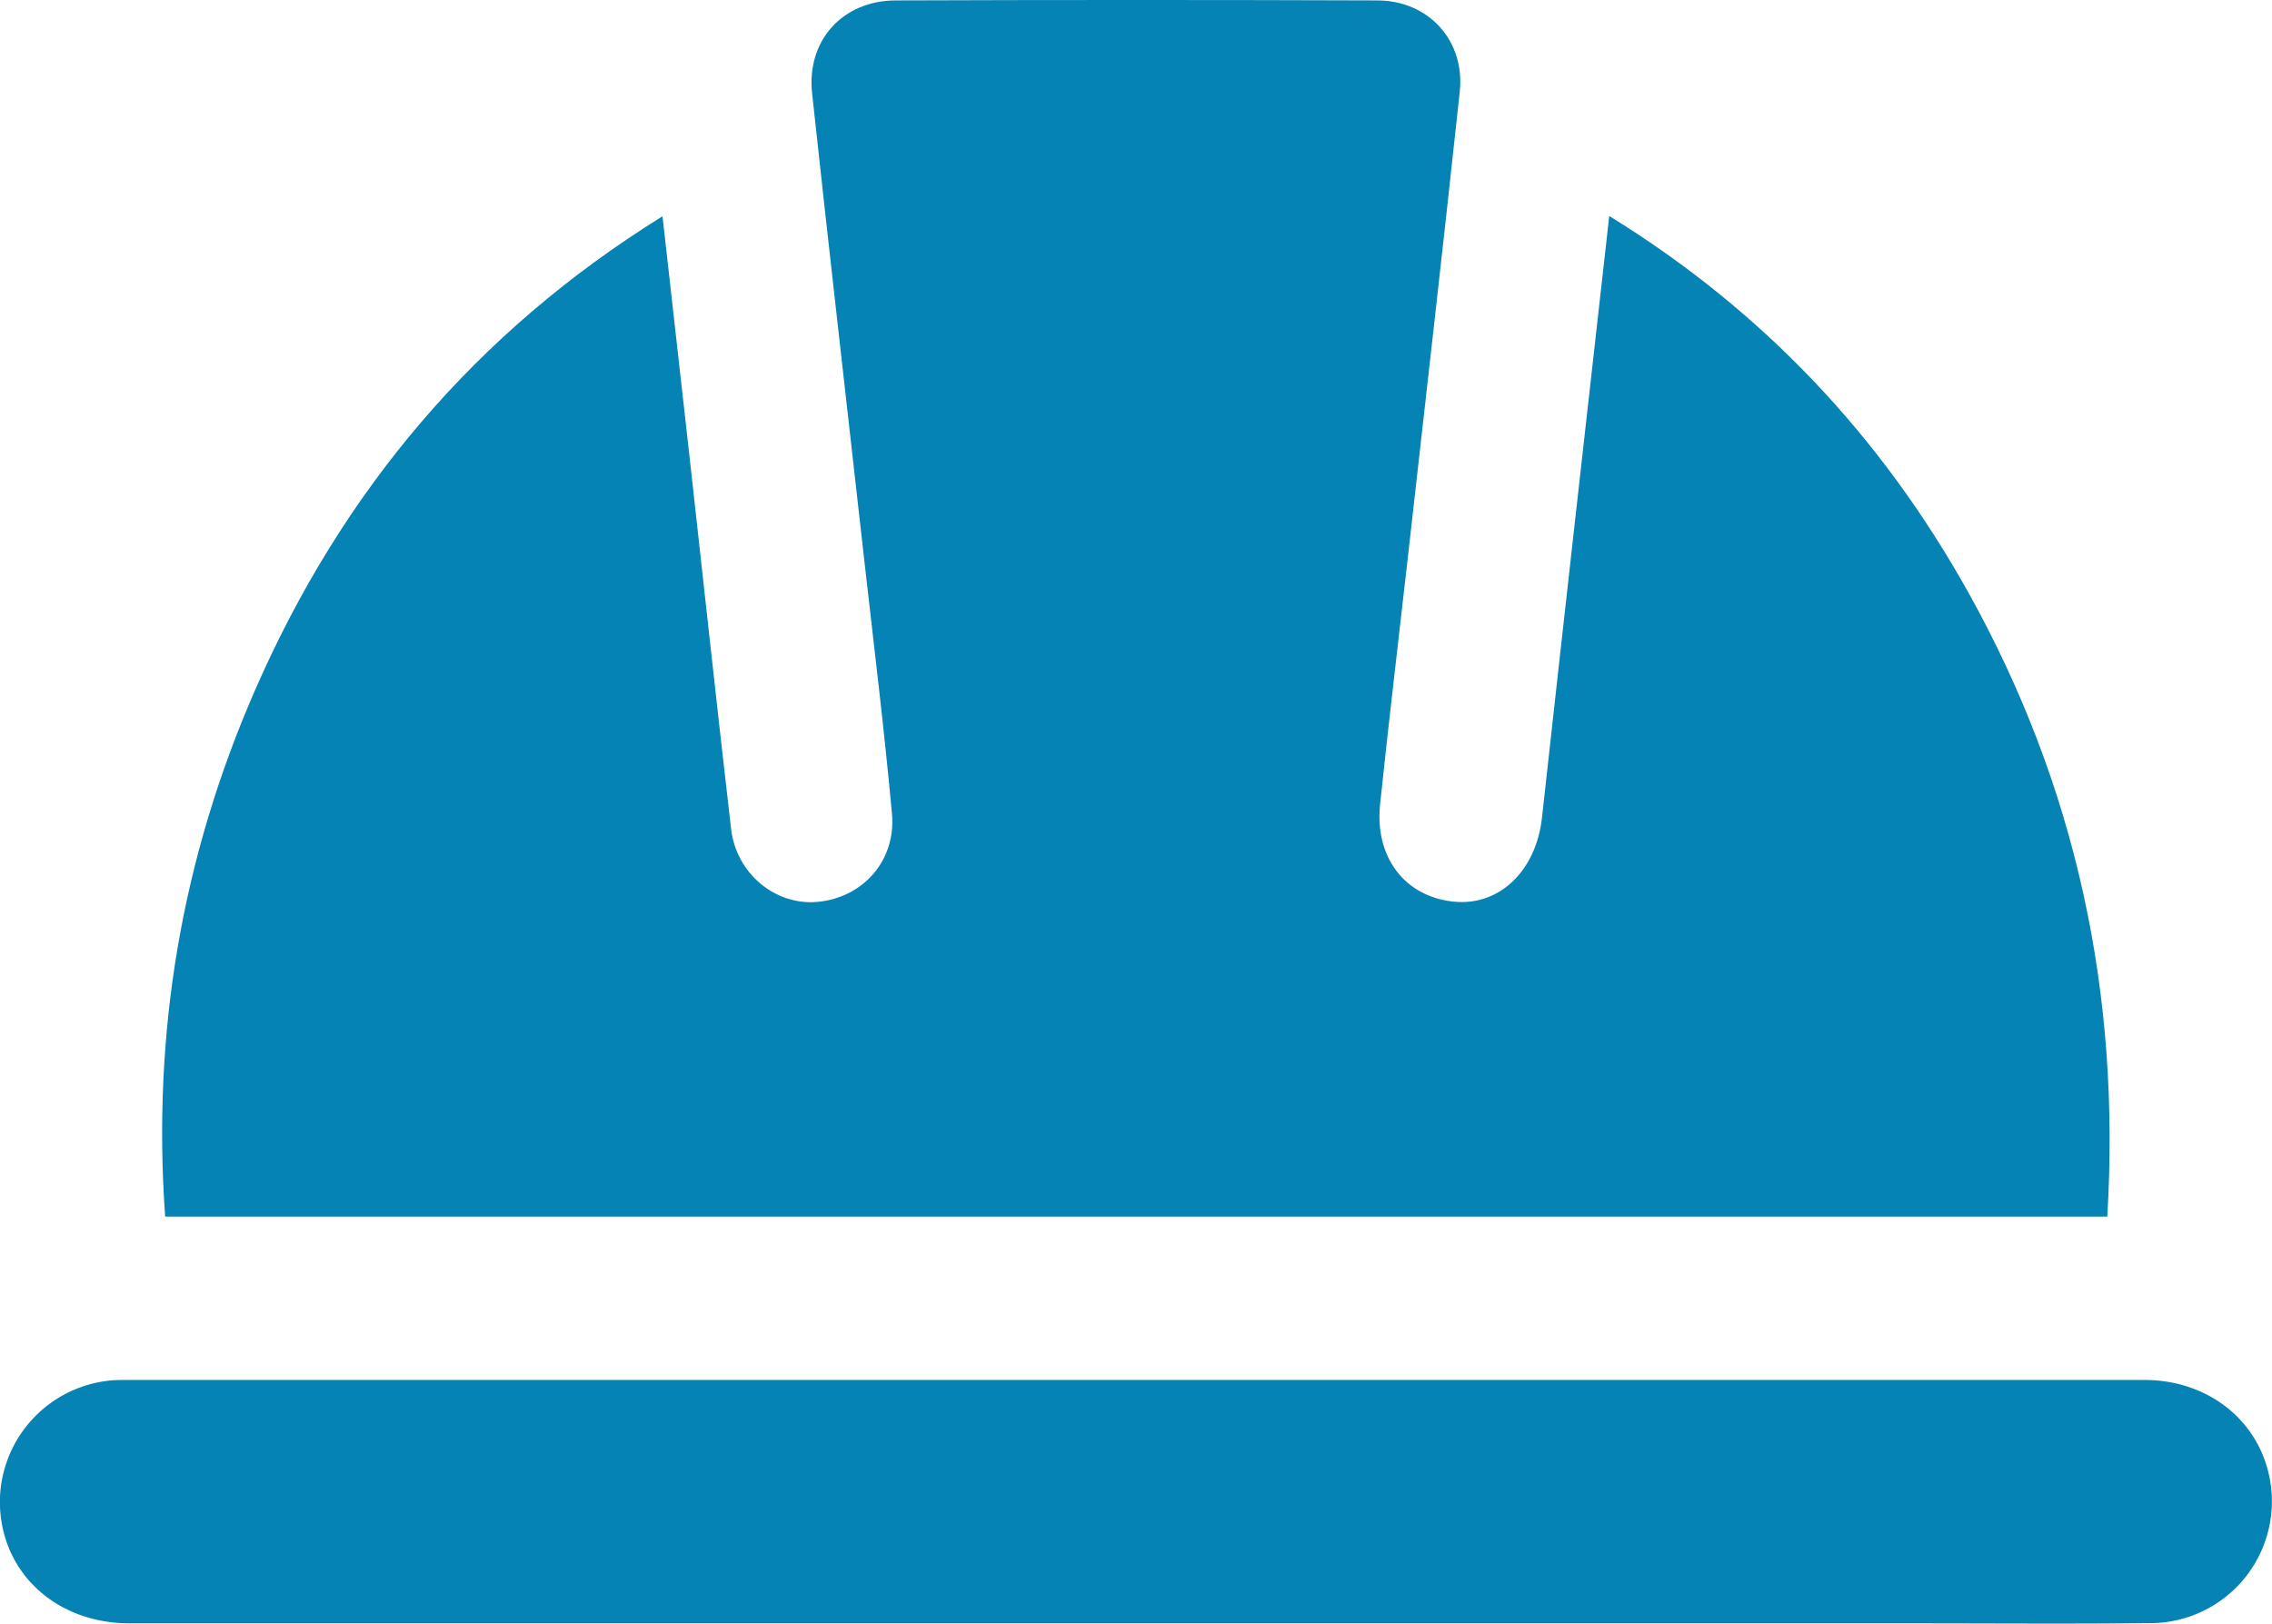
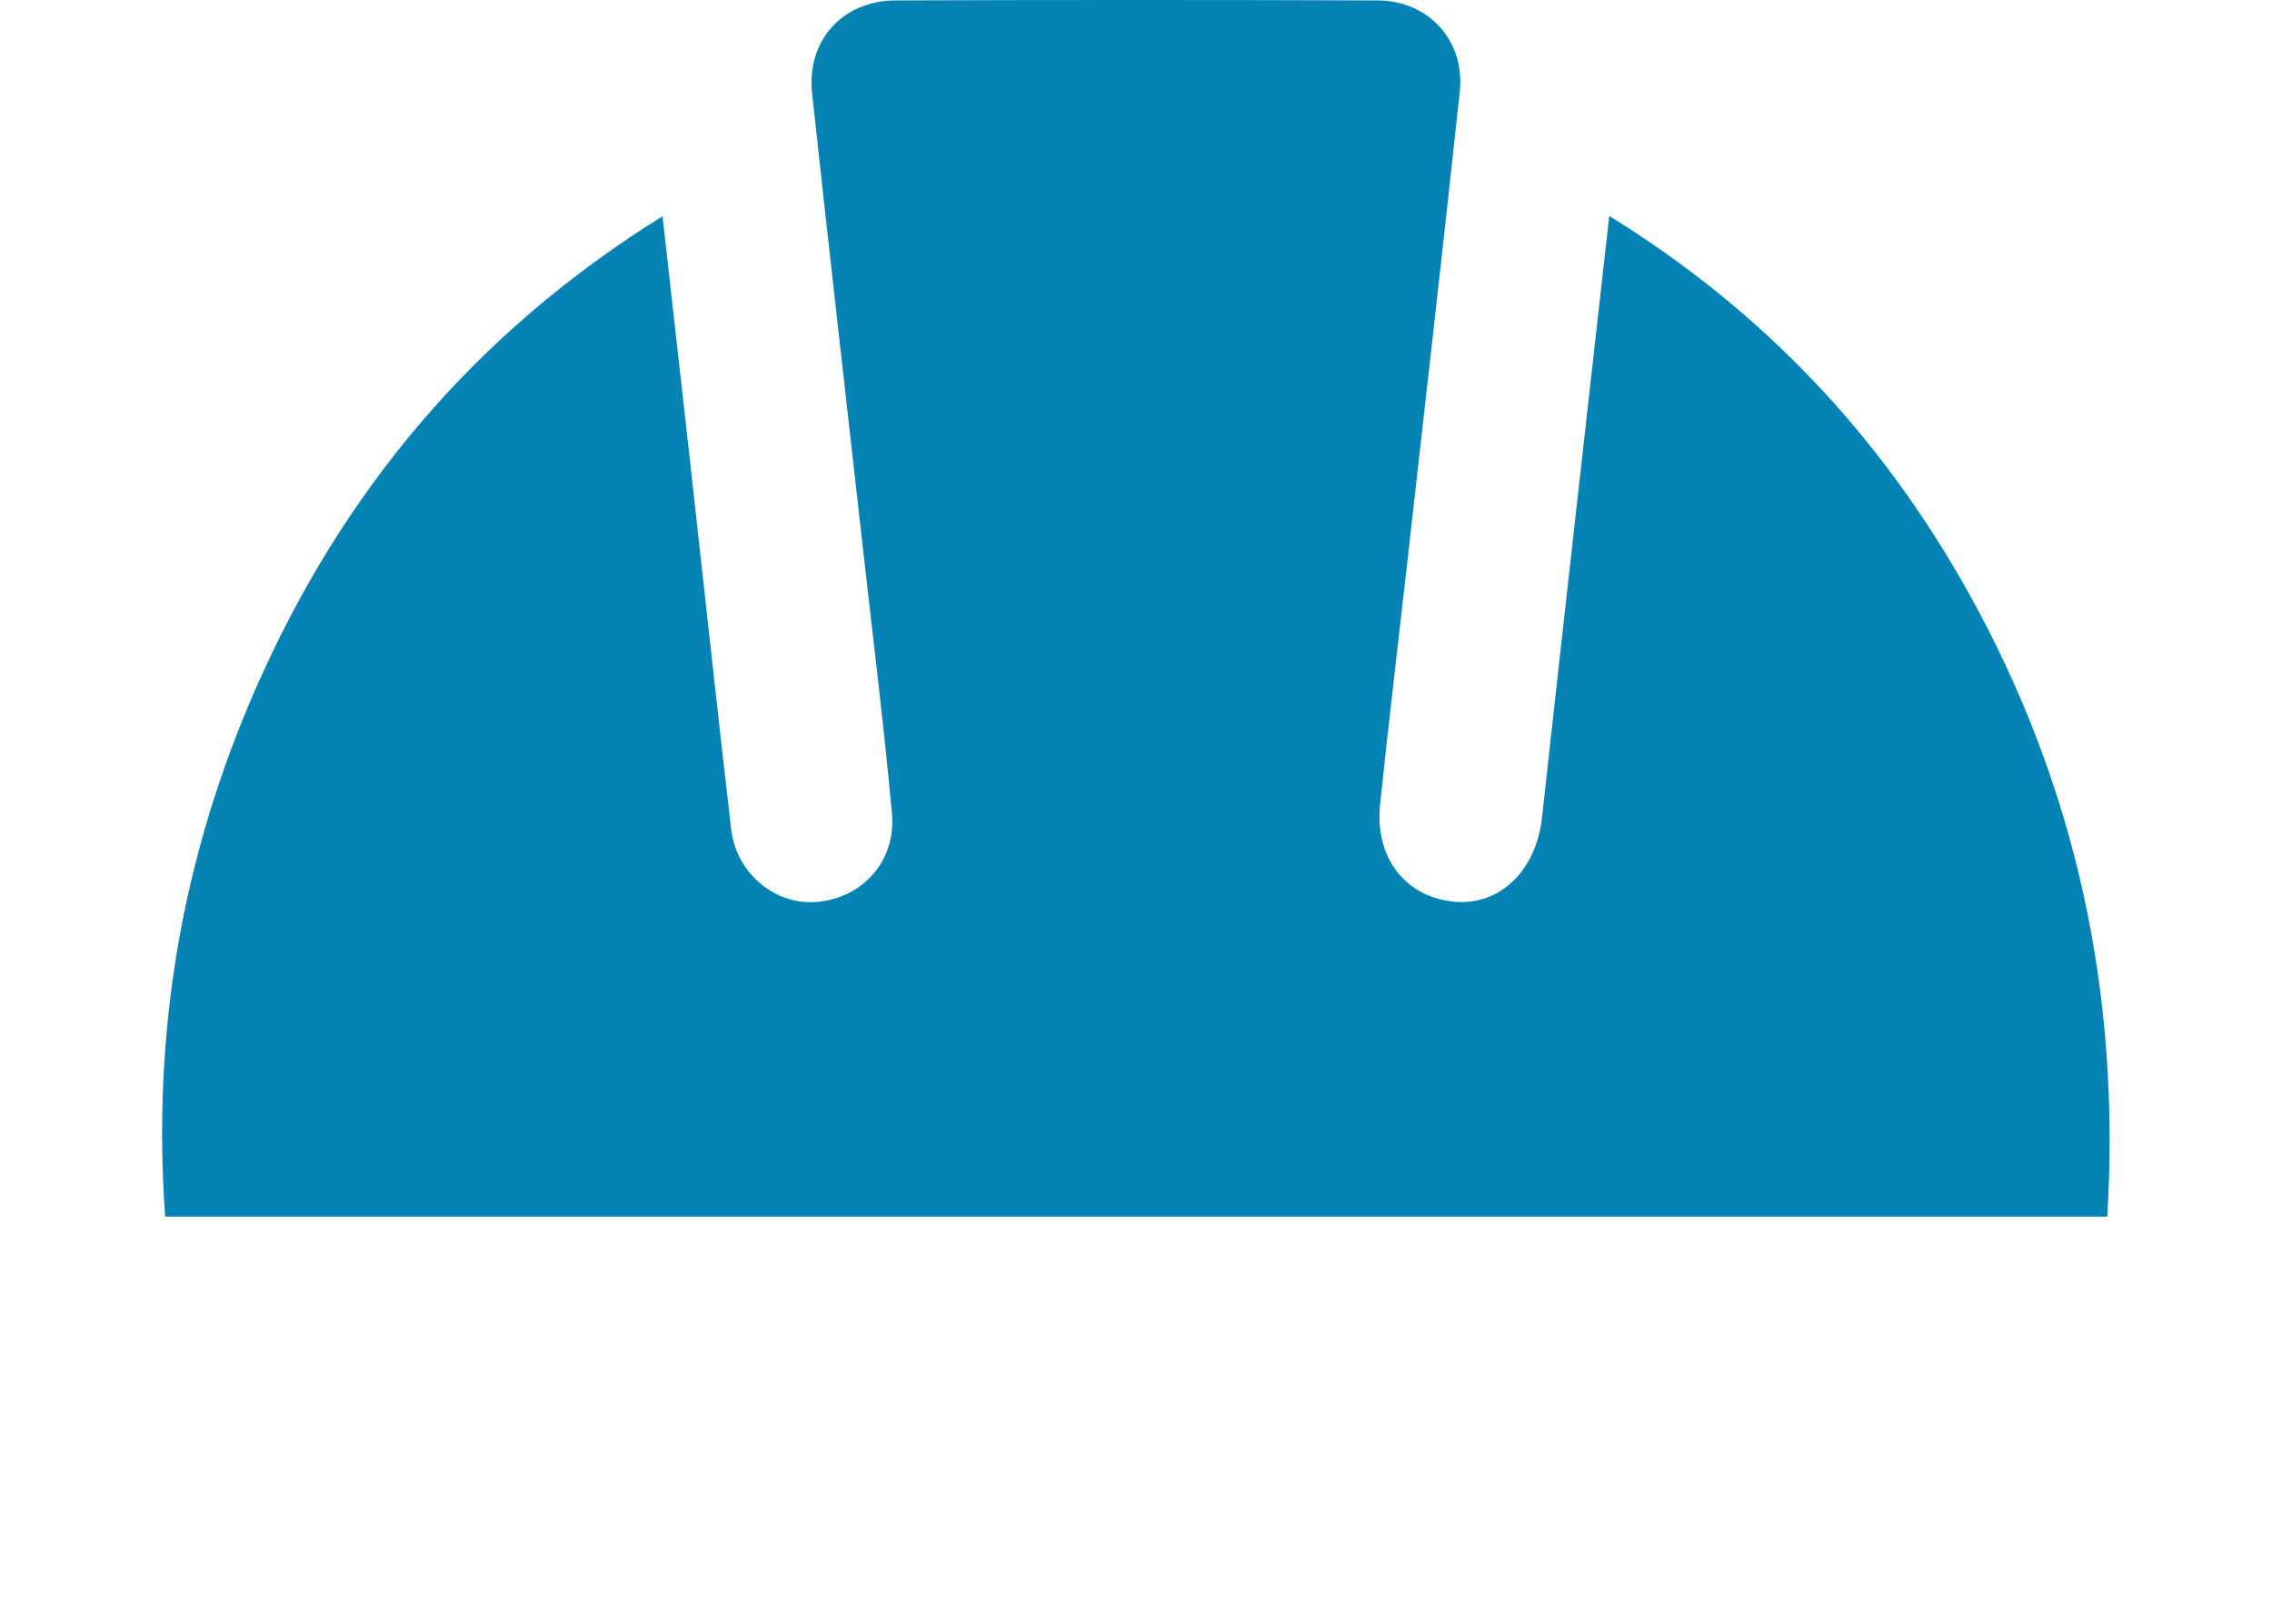
<svg xmlns="http://www.w3.org/2000/svg" id="Layer_1" data-name="Layer 1" viewBox="0 0 882.75 630.83">
  <defs>
    <style>.cls-1{fill:#0483b4;}</style>
  </defs>
  <path class="cls-1" d="M257.45,84.05c3.62,32.18,7.08,62.71,10.48,93.25,5.4,48.28,10.56,96.58,16.17,144.81,2,17.31,17.15,29.72,33.33,28.35,17.73-1.5,30.84-15.92,29.17-34.31-3-32.68-7-65.26-10.69-97.88-6.79-60.68-13.8-121.33-20.34-182C313.36,15.79,327.39.27,348,.18q93.6-.33,187.2,0c20,.08,34.13,15.69,32,35.51-6.5,60.7-13.47,121.35-20.29,182-3.55,31.64-7.37,63.26-10.66,94.92-2.13,20.58,9.7,35.78,28.52,37.73,17.88,1.85,32.12-12,34.39-32.66,8.51-77.3,17.26-154.58,26.13-233.74,60,37,105.82,85.86,139.5,146.23,42,75.35,59.24,156.24,54,242.55H64.21c-5.11-71.31,6.43-139.61,35.12-205C133,190.93,184.57,129.3,257.45,84.05Z" transform="translate(-0.04 -0.02)" />
-   <path class="cls-1" d="M441.53,630.76h-391C21.3,630.76-.11,610.43,0,583.15a47.53,47.53,0,0,1,44.24-46.86c1.64-.1,3.28-.1,4.93-.1h784c26.49,0,46.94,17.88,49.36,42.65A47.32,47.32,0,0,1,840,630.45c-1.46.14-2.92.21-4.39.21-31.19.35-62.38.09-93.57.1Z" transform="translate(-0.04 -0.02)" />
</svg>